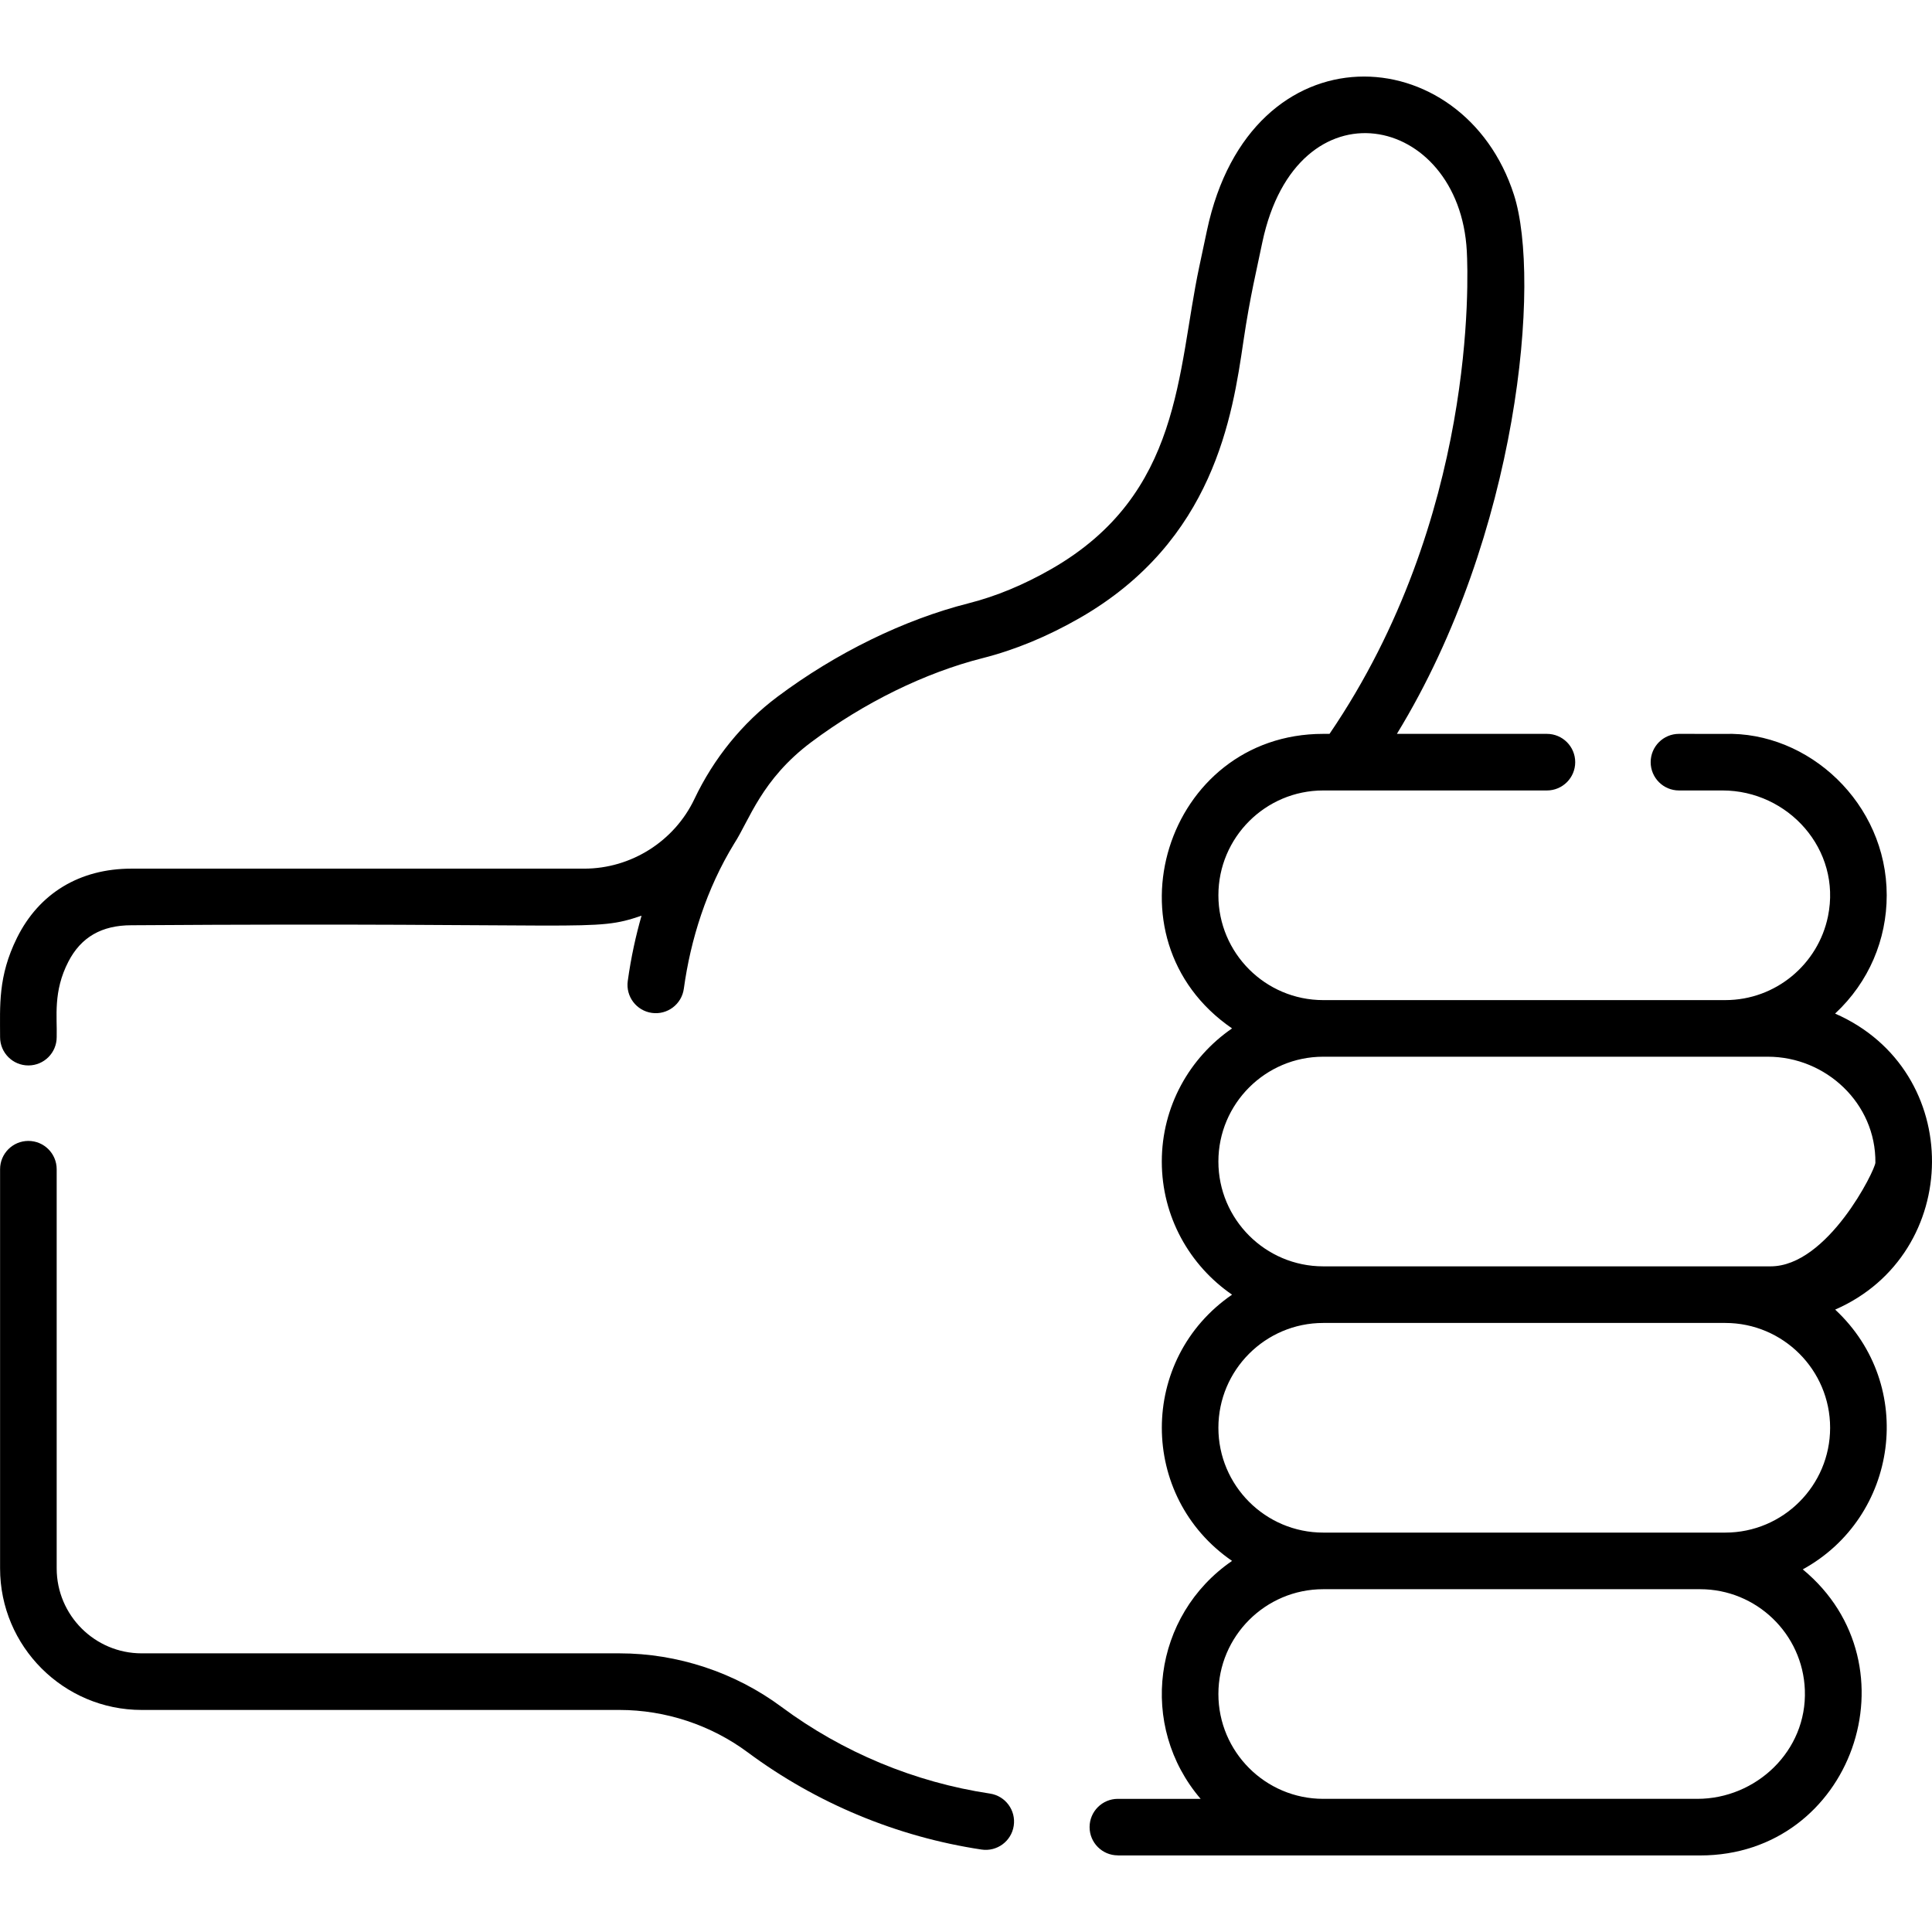
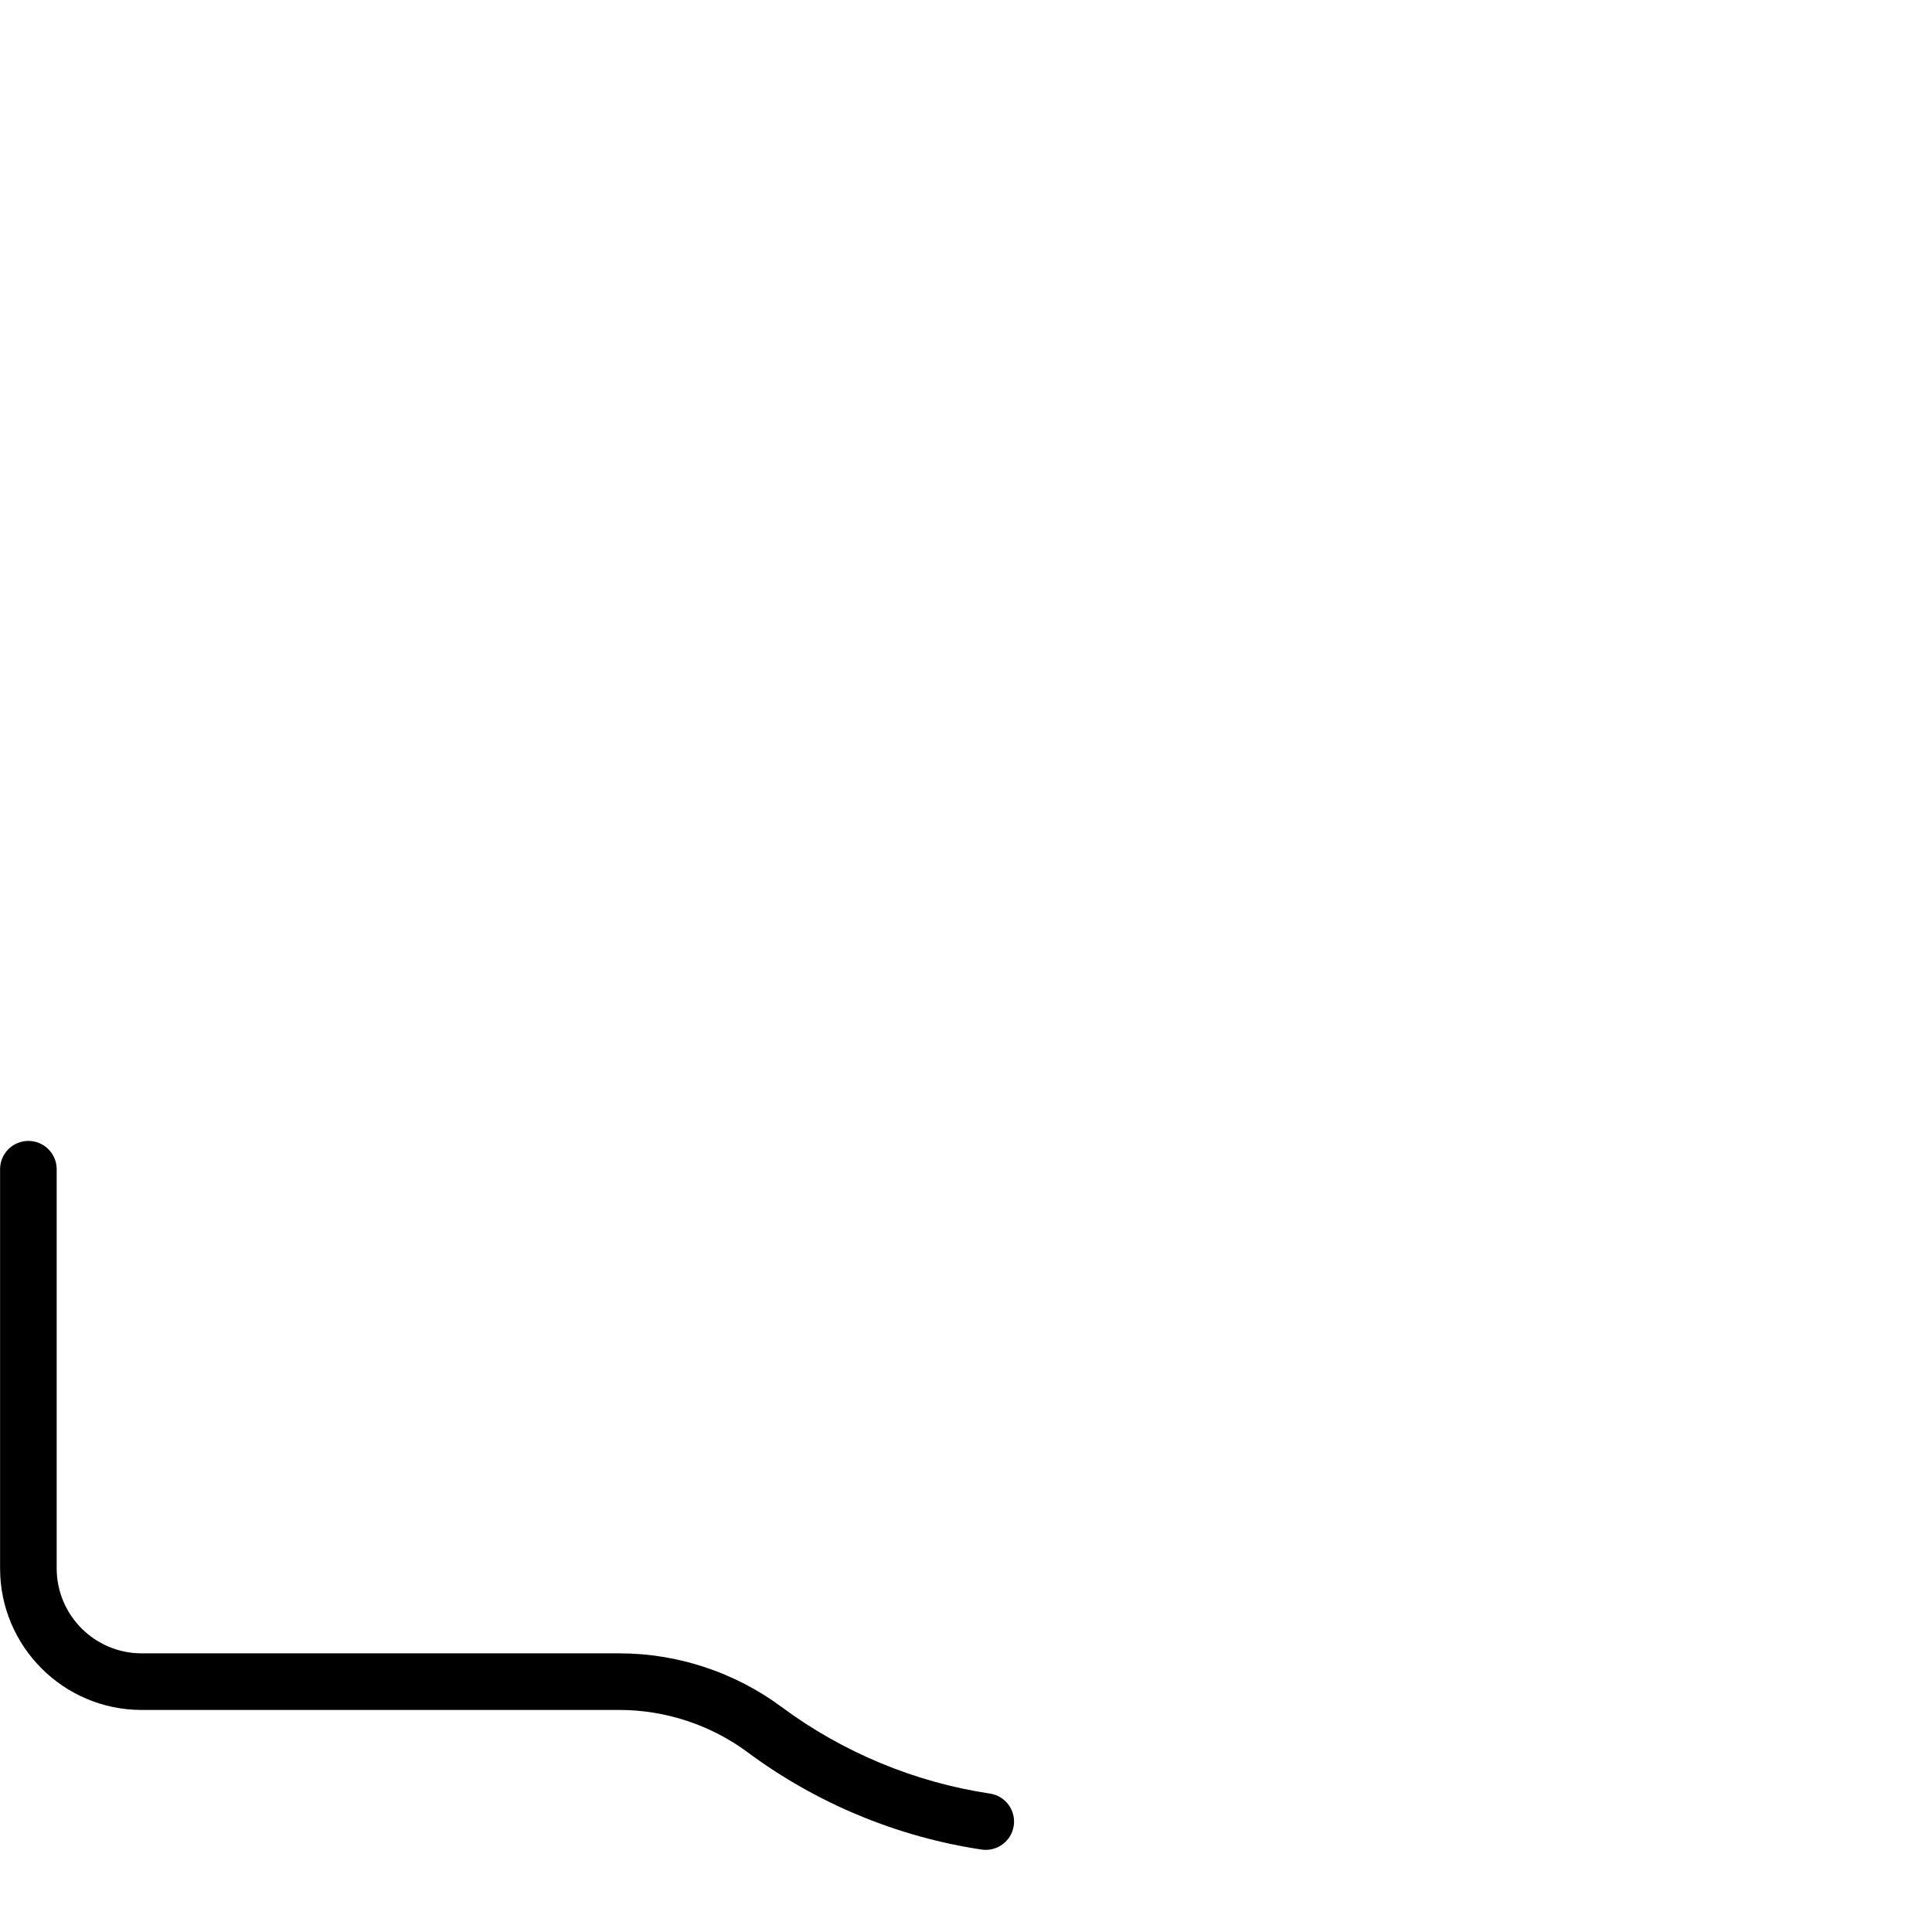
<svg xmlns="http://www.w3.org/2000/svg" version="1.1" id="Capa_1" x="0px" y="0px" viewBox="0 0 512 512" style="enable-background:new 0 0 512 512;" xml:space="preserve">
  <g>
    <g>
      <path d="M262.348,475.317c-19.938-2.993-39.044-10.938-55.251-22.975c-12.318-9.148-27.556-14.189-42.901-14.189H37.535    c-12.413,0-22.514-10.1-22.514-22.514V309.856c0-4.143-3.357-7.5-7.5-7.5c-4.143,0-7.5,3.357-7.5,7.5v105.785    c0,20.686,16.829,37.514,37.514,37.514h126.66c12.146,0,24.207,3.988,33.958,11.23c18.176,13.498,39.604,22.408,61.968,25.766    c4.079,0.613,7.913-2.192,8.53-6.304C269.267,479.751,266.445,475.932,262.348,475.317z" />
    </g>
  </g>
  <g>
    <g>
-       <path d="M486.338,347.057c33.888-14.784,34.546-63.317-0.018-78.445c8.998-8.376,13.68-19.666,13.68-31.353    c0-24.399-20.735-43.489-43.022-42.766c-1.849-0.021-8.416-0.009-12.032-0.012c-4.143,0-7.5,3.358-7.5,7.5s3.357,7.5,7.5,7.5    h11.541c17.353,0,31.585,15.596,27.948,33.359c-0.001,0.006-0.002,0.011-0.003,0.017c-2.597,12.643-13.812,22.181-27.211,22.181    H350.665c-15.317,0-27.778-12.461-27.778-27.779c0-15.317,12.461-27.778,27.778-27.778c52.89-0.001,7.26,0,59.282,0    c4.143,0,7.5-3.358,7.5-7.5s-3.357-7.5-7.5-7.5c-10.147,0-29.67,0-39.757,0c32.338-52.849,38.248-120.358,31.026-142.847    c-13.349-41.585-69.792-45.064-81.357,9.439l-2.036,9.586c-5.94,27.962-4.532,60.236-39.164,80.114    c-7.321,4.202-14.701,7.262-21.932,9.093c-17.146,4.343-35.153,13.147-50.711,24.79c-9.258,6.929-16.861,16.297-21.988,27.09    c-5.325,11.21-16.785,18.454-29.195,18.454H34.831c-13.698,0-24.47,6.51-30.328,18.333c-5.075,10.24-4.481,18.043-4.481,26.322    c0,4.143,3.357,7.5,7.5,7.5s7.5-3.357,7.5-7.5c0.155-5.39-1.004-12.073,3.102-20.017c3.351-6.484,8.815-9.637,16.708-9.637    c123.371-0.838,122.164,1.913,135.184-2.533c-1.479,5.148-2.778,10.936-3.655,17.314c-0.564,4.104,2.305,7.888,6.408,8.451    c4.1,0.566,7.887-2.302,8.451-6.408c1.794-13.042,6-26.47,13.353-38.475c4.027-6.211,7.228-17.001,20.432-26.883    c14.01-10.484,30.135-18.389,45.406-22.258c8.556-2.167,17.208-5.742,25.715-10.625c35.612-20.44,40.484-53.576,43.396-73.373    c1.783-12.102,3.594-19.248,5.012-26.221c9.18-43.275,52.216-34.2,54.184,2.358c0.388,7.178,2.587,70.736-36.381,127.933h-1.669    c-41.766,0-58.863,54.217-24.161,78.058c-11.233,7.717-18.619,20.65-18.619,35.279c0,14.63,7.385,27.561,18.619,35.279    c-24.839,17.065-24.791,53.527,0,70.557c-21.038,14.453-24.856,43.761-8.33,63.059h-21.938c-4.136,0-7.489,3.353-7.489,7.489    s3.353,7.489,7.489,7.489v0.022c23.05,0,131.341-0.002,154.317-0.002c40.335,0,57.924-50.411,27.194-75.812    C503.037,402.033,507.983,367.199,486.338,347.057z M322.886,307.818c0-15.317,12.461-27.778,27.778-27.778    c18.687,0,105.692,0,117.829,0c15.385,0,28.674,12.362,28.505,28.082c-0.019,1.872-12.595,27.474-27.77,27.474    c-13.912,0-97.847,0-118.564,0C335.347,335.596,322.886,323.134,322.886,307.818z M478.305,447.873    c0.613,16.193-12.975,28.839-28.486,28.839h-99.154c-15.317,0-27.778-12.461-27.778-27.779c0-15.317,12.461-27.778,27.778-27.778    h99.889C465.439,421.155,477.752,432.969,478.305,447.873z M457.223,406.154c-15.795,0-96.953,0-106.559,0    c-15.317,0-27.778-12.461-27.778-27.778c0-15.318,12.461-27.779,27.778-27.779h106.559c15.317,0,27.778,12.461,27.778,27.779    C485.001,393.693,472.54,406.154,457.223,406.154z" />
-     </g>
+       </g>
  </g>
  <g>
</g>
  <g>
</g>
  <g>
</g>
  <g>
</g>
  <g>
</g>
  <g>
</g>
  <g>
</g>
  <g>
</g>
  <g>
</g>
  <g>
</g>
  <g>
</g>
  <g>
</g>
  <g>
</g>
  <g>
</g>
  <g>
</g>
</svg>